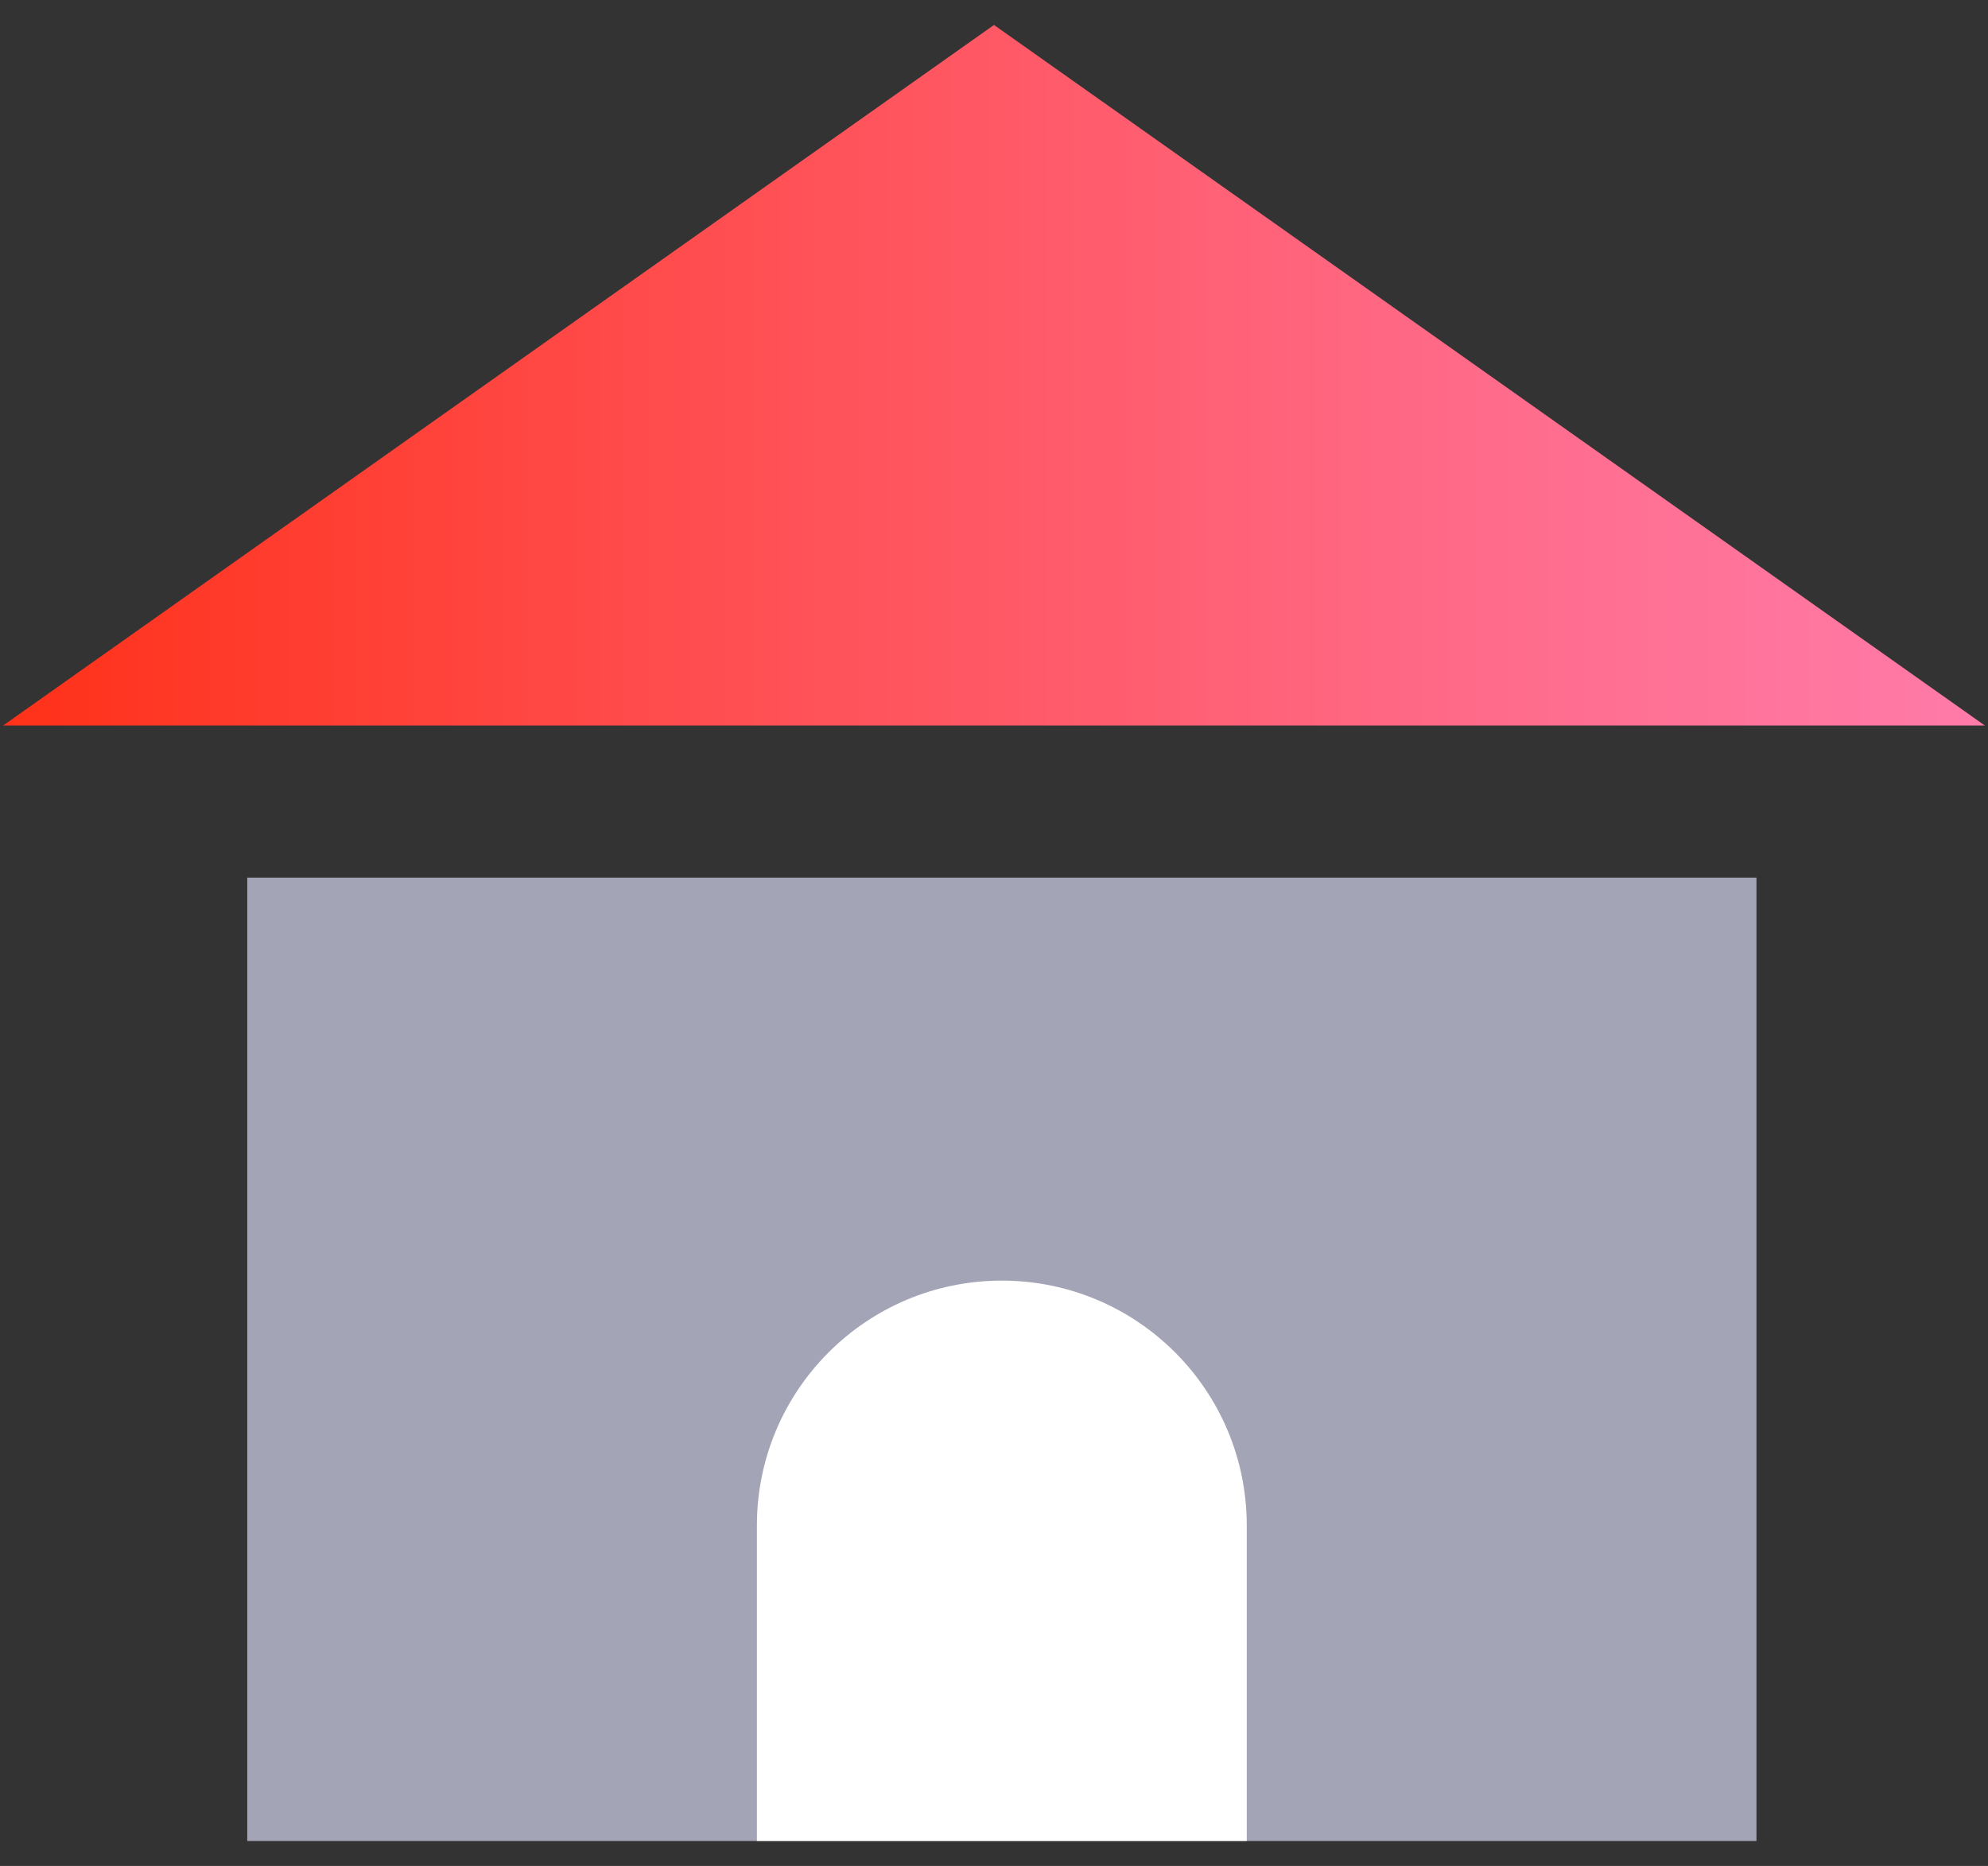
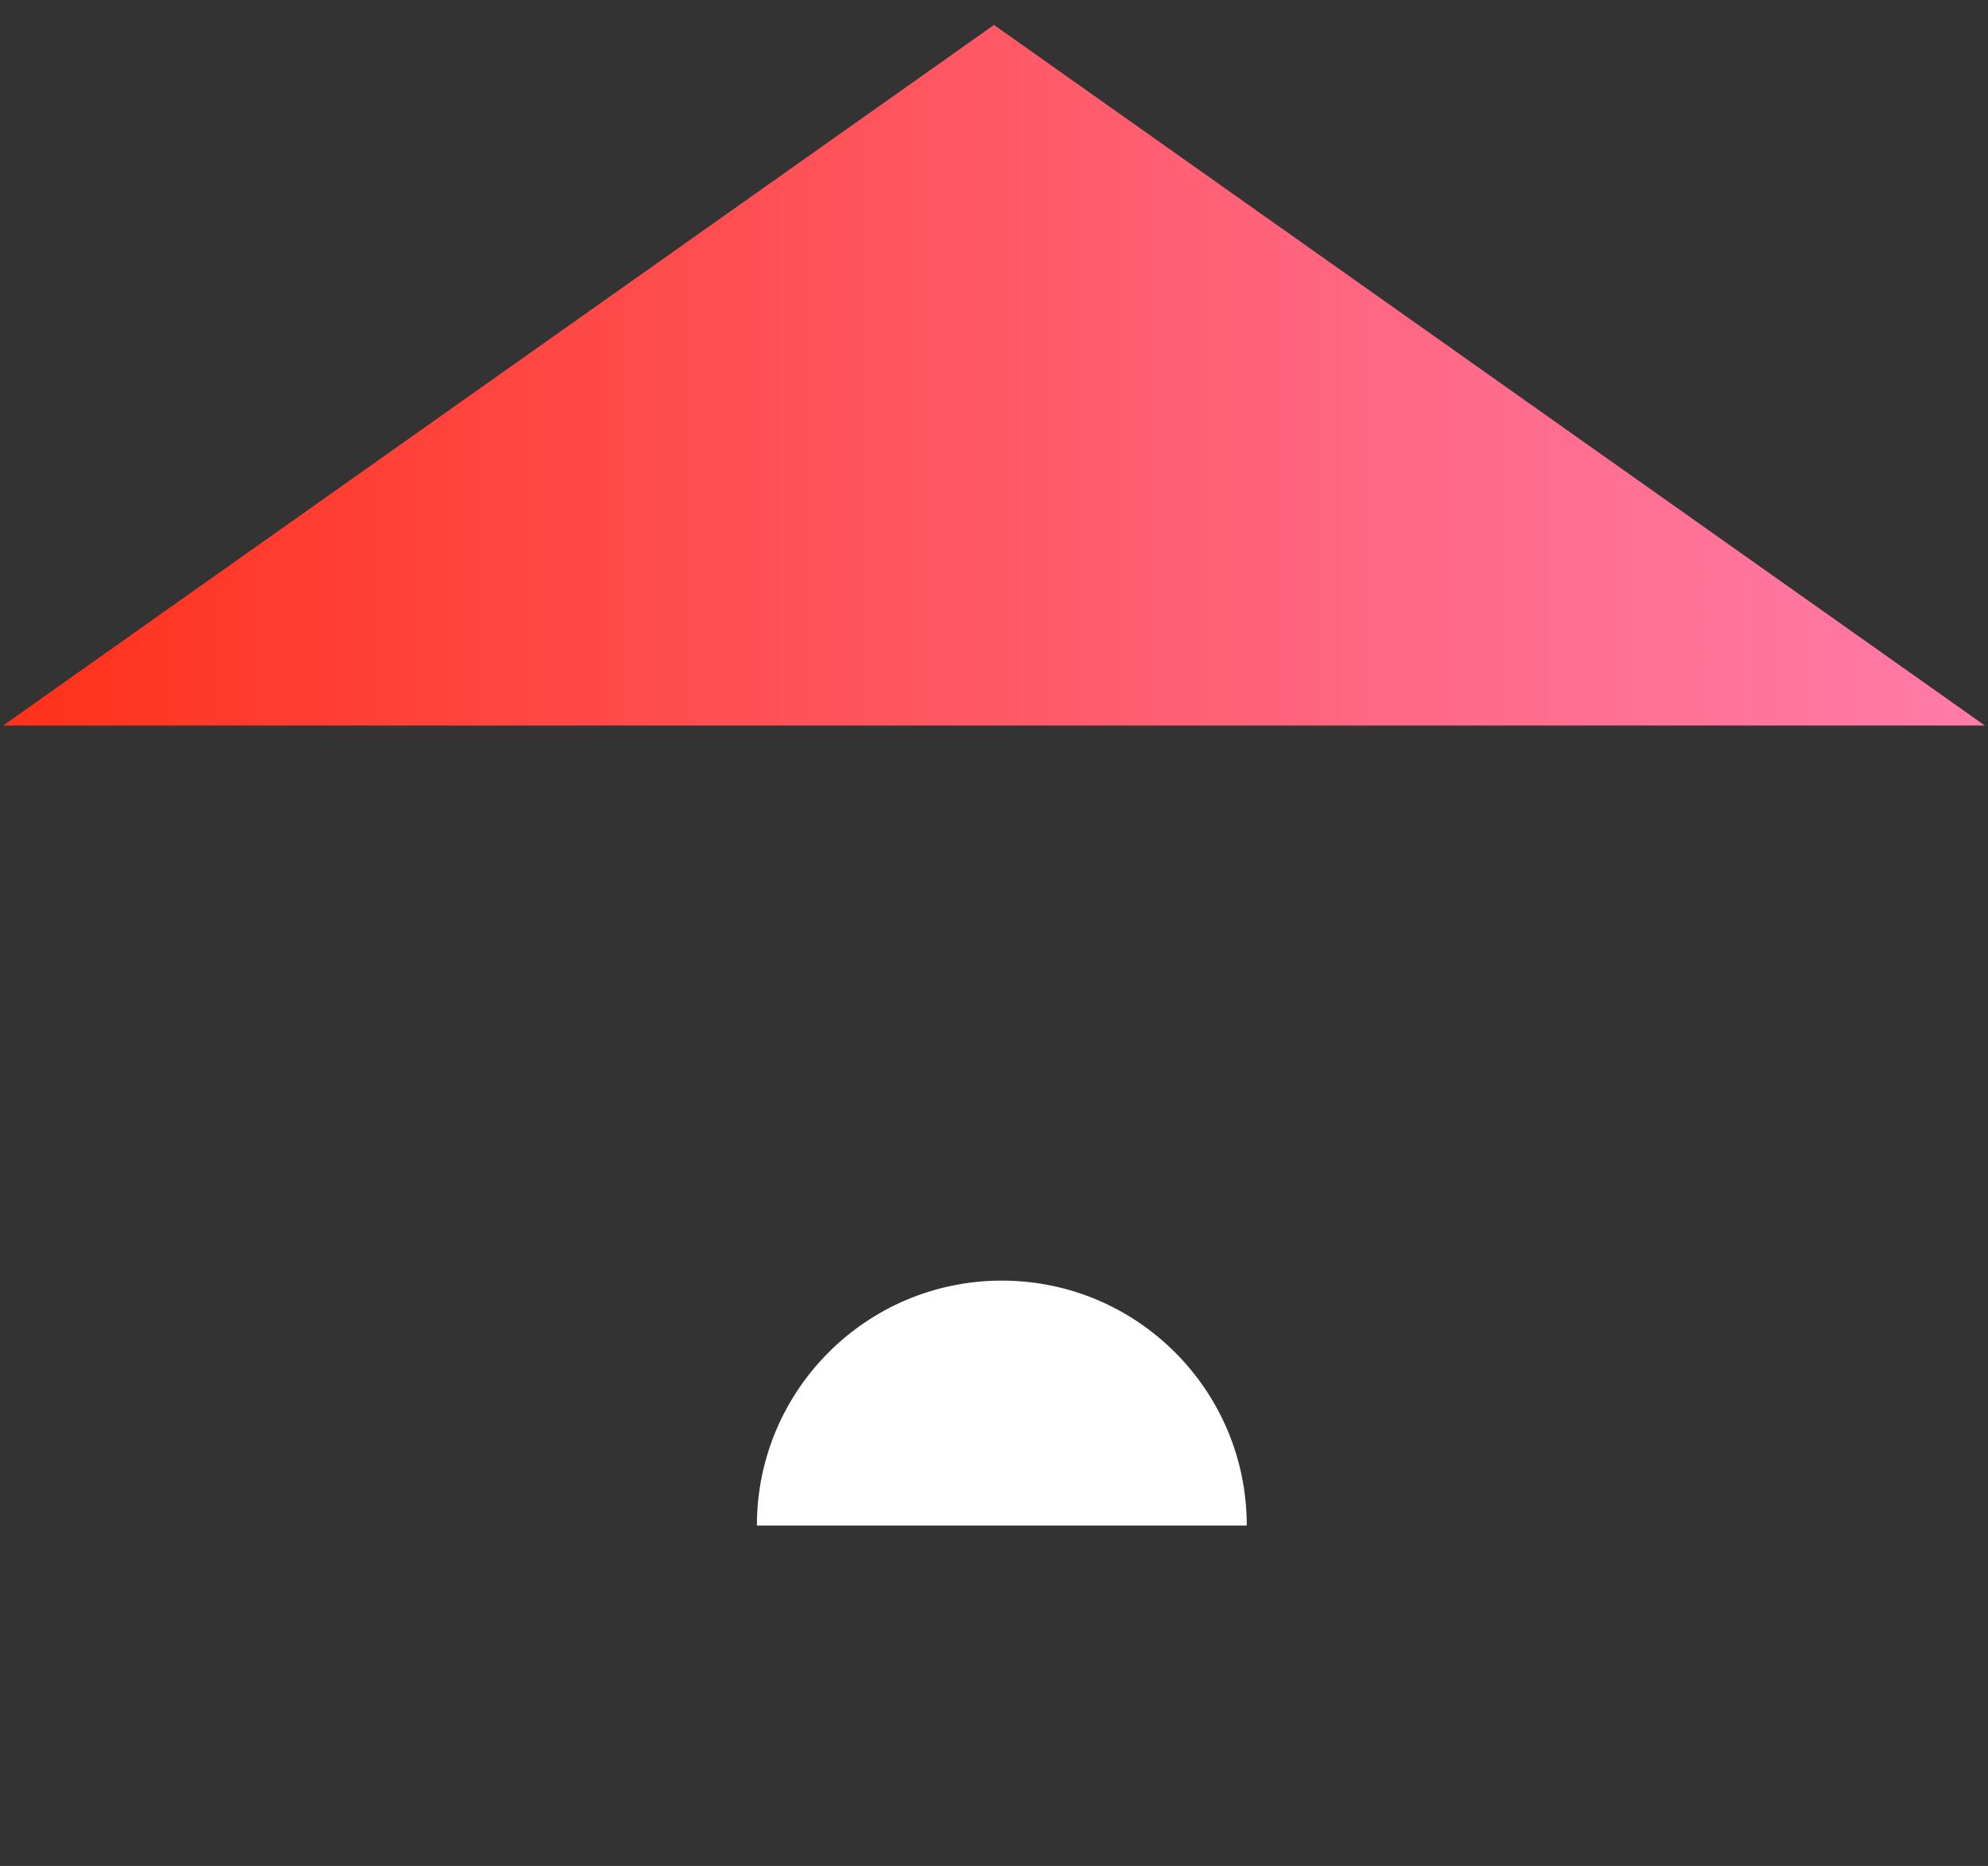
<svg xmlns="http://www.w3.org/2000/svg" width="49" height="46" viewBox="0 0 49 46" fill="none">
  <rect x="0" y="0" width="49" height="46" fill="#333333" stroke="none" />
  <path d="M24.5 0.615L48.921 17.885H0.078L24.5 0.615Z" fill="url(#paint0_linear_2702_19890)" />
-   <rect x="6.094" y="21.635" width="37.199" height="23.75" fill="#A4A4B7" />
-   <path d="M18.656 37.607C18.656 34.273 21.359 31.57 24.693 31.57V31.57C28.027 31.57 30.73 34.273 30.73 37.607V45.385H18.656V37.607Z" fill="white" />
+   <path d="M18.656 37.607C18.656 34.273 21.359 31.57 24.693 31.57V31.57C28.027 31.57 30.73 34.273 30.73 37.607H18.656V37.607Z" fill="white" />
  <defs>
    <linearGradient id="paint0_linear_2702_19890" x1="0.078" y1="9.25" x2="48.921" y2="9.25" gradientUnits="userSpaceOnUse">
      <stop stop-color="#FF3119" />
      <stop offset="0.344" stop-color="#FF4D4F" />
      <stop offset="0.79" stop-color="#FF6E90" />
      <stop offset="1" stop-color="#FF7BA9" />
    </linearGradient>
  </defs>
</svg>